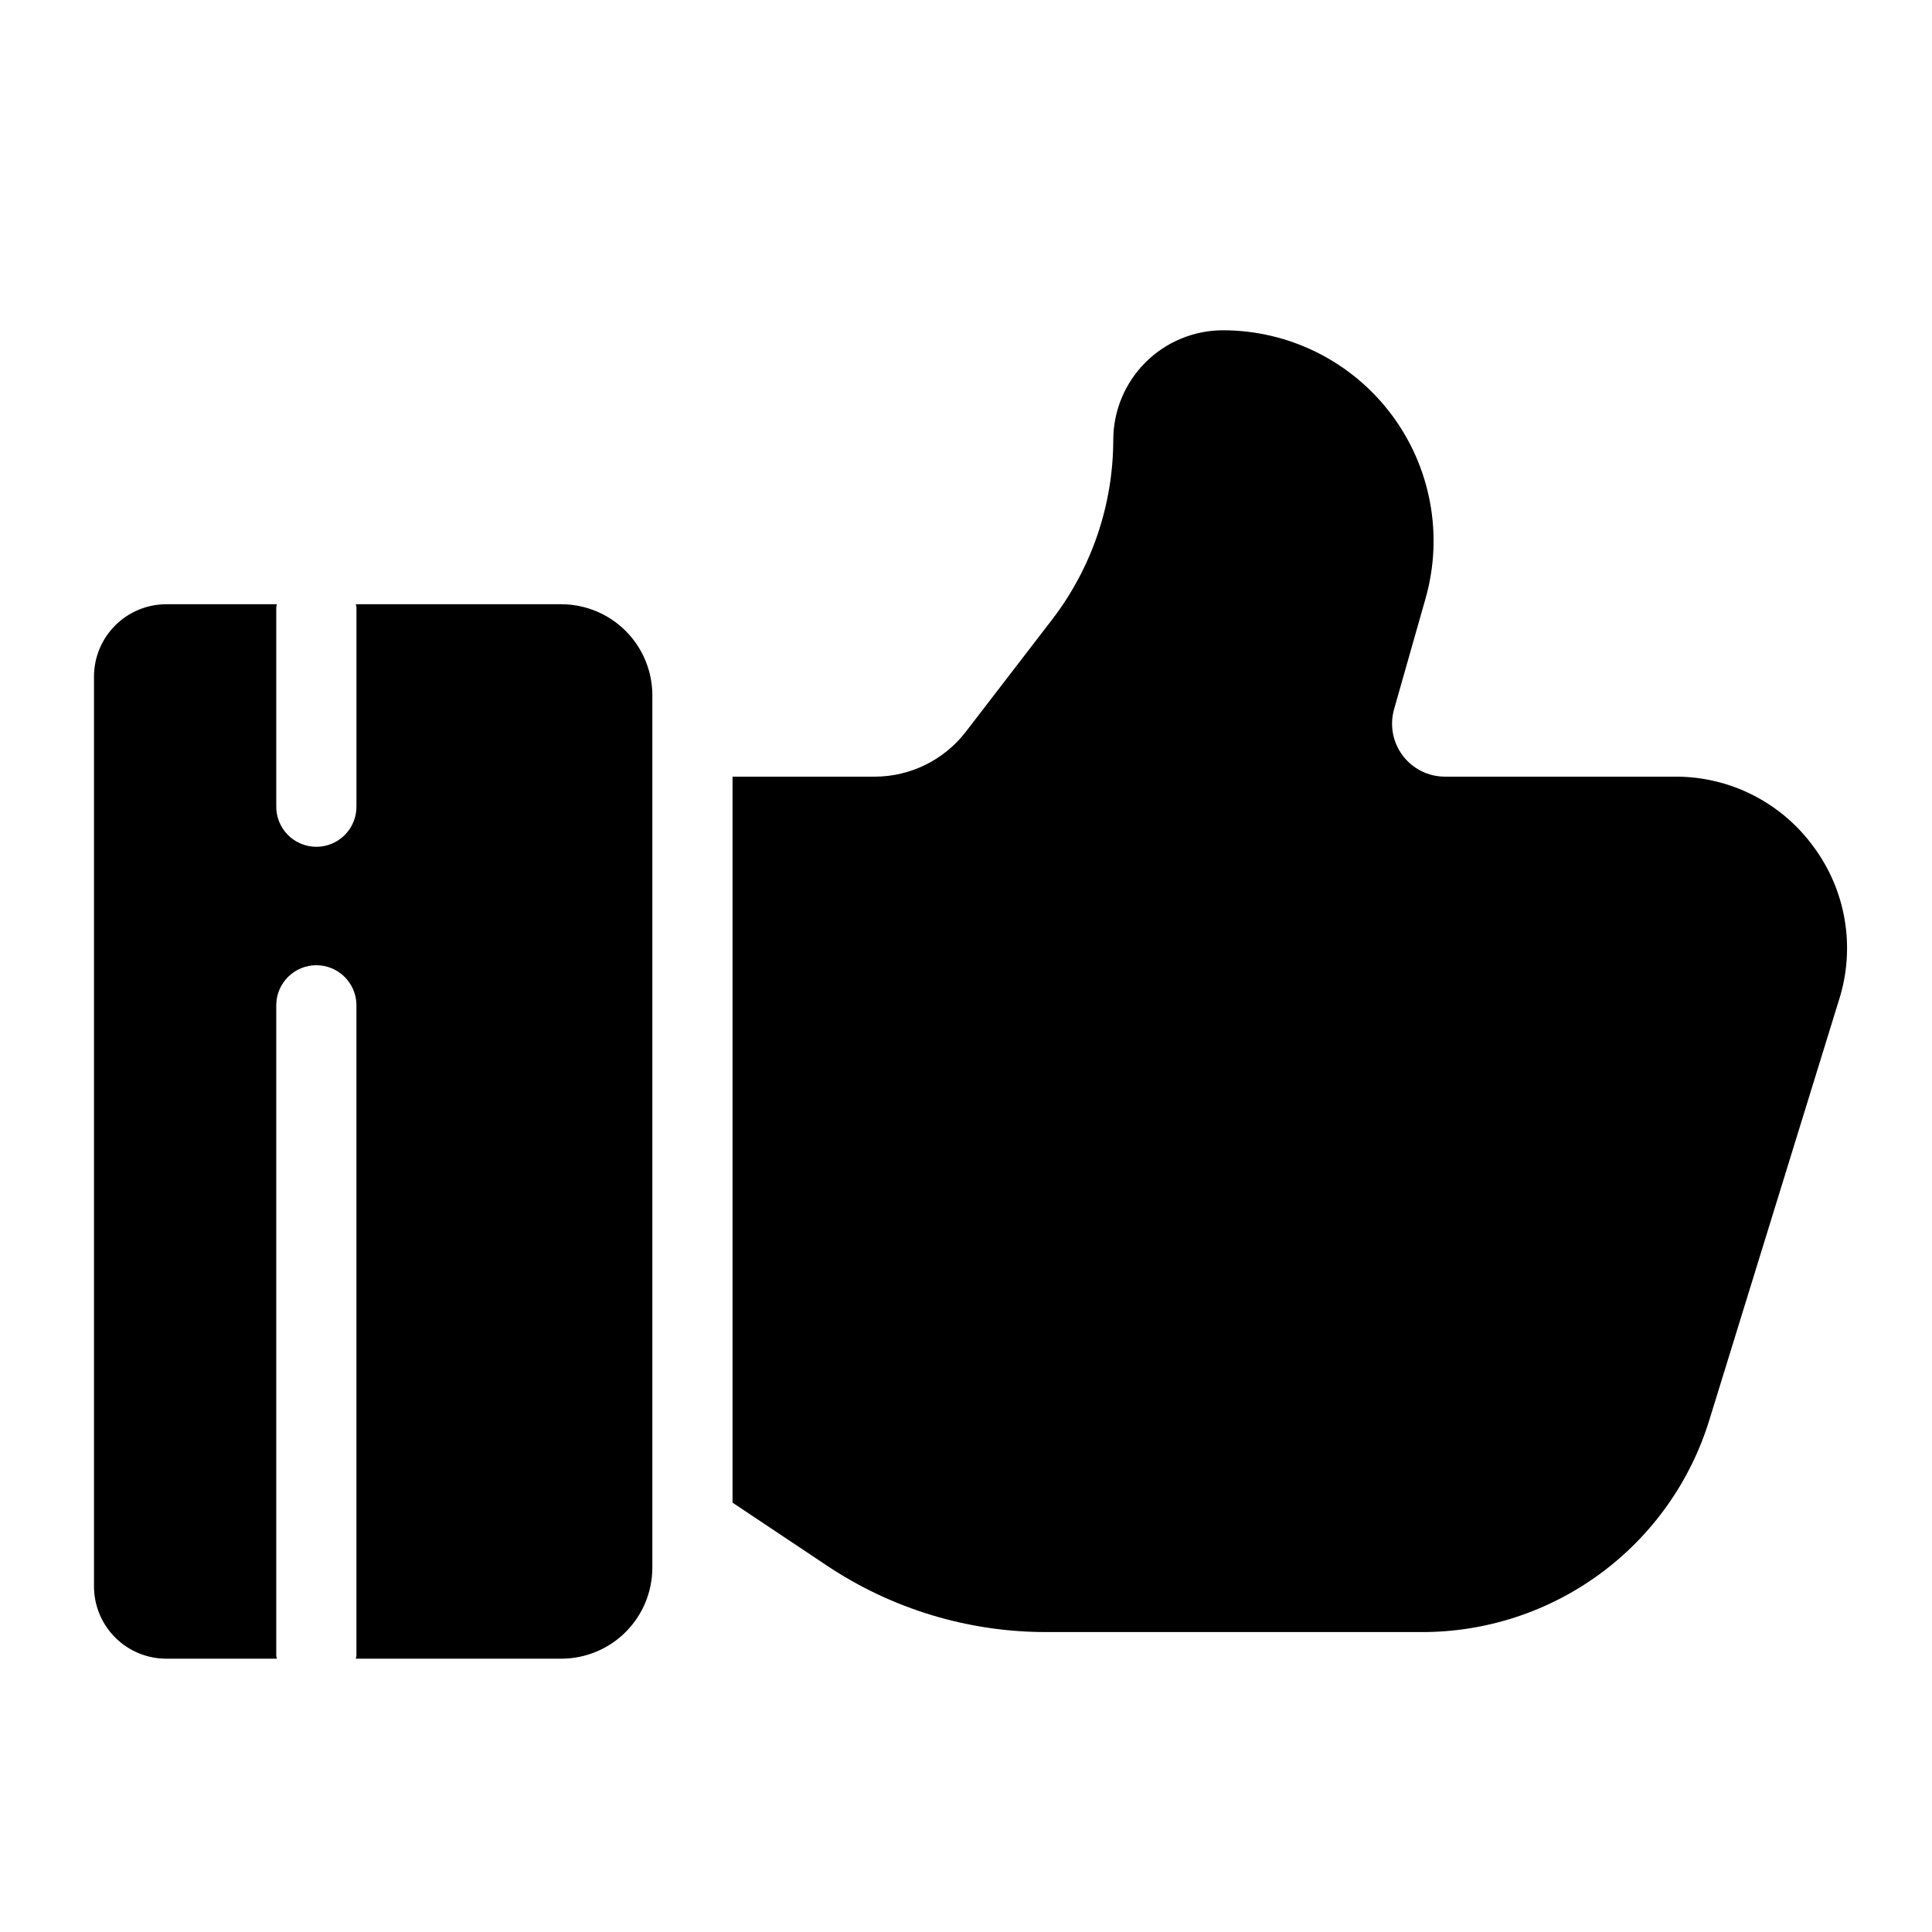
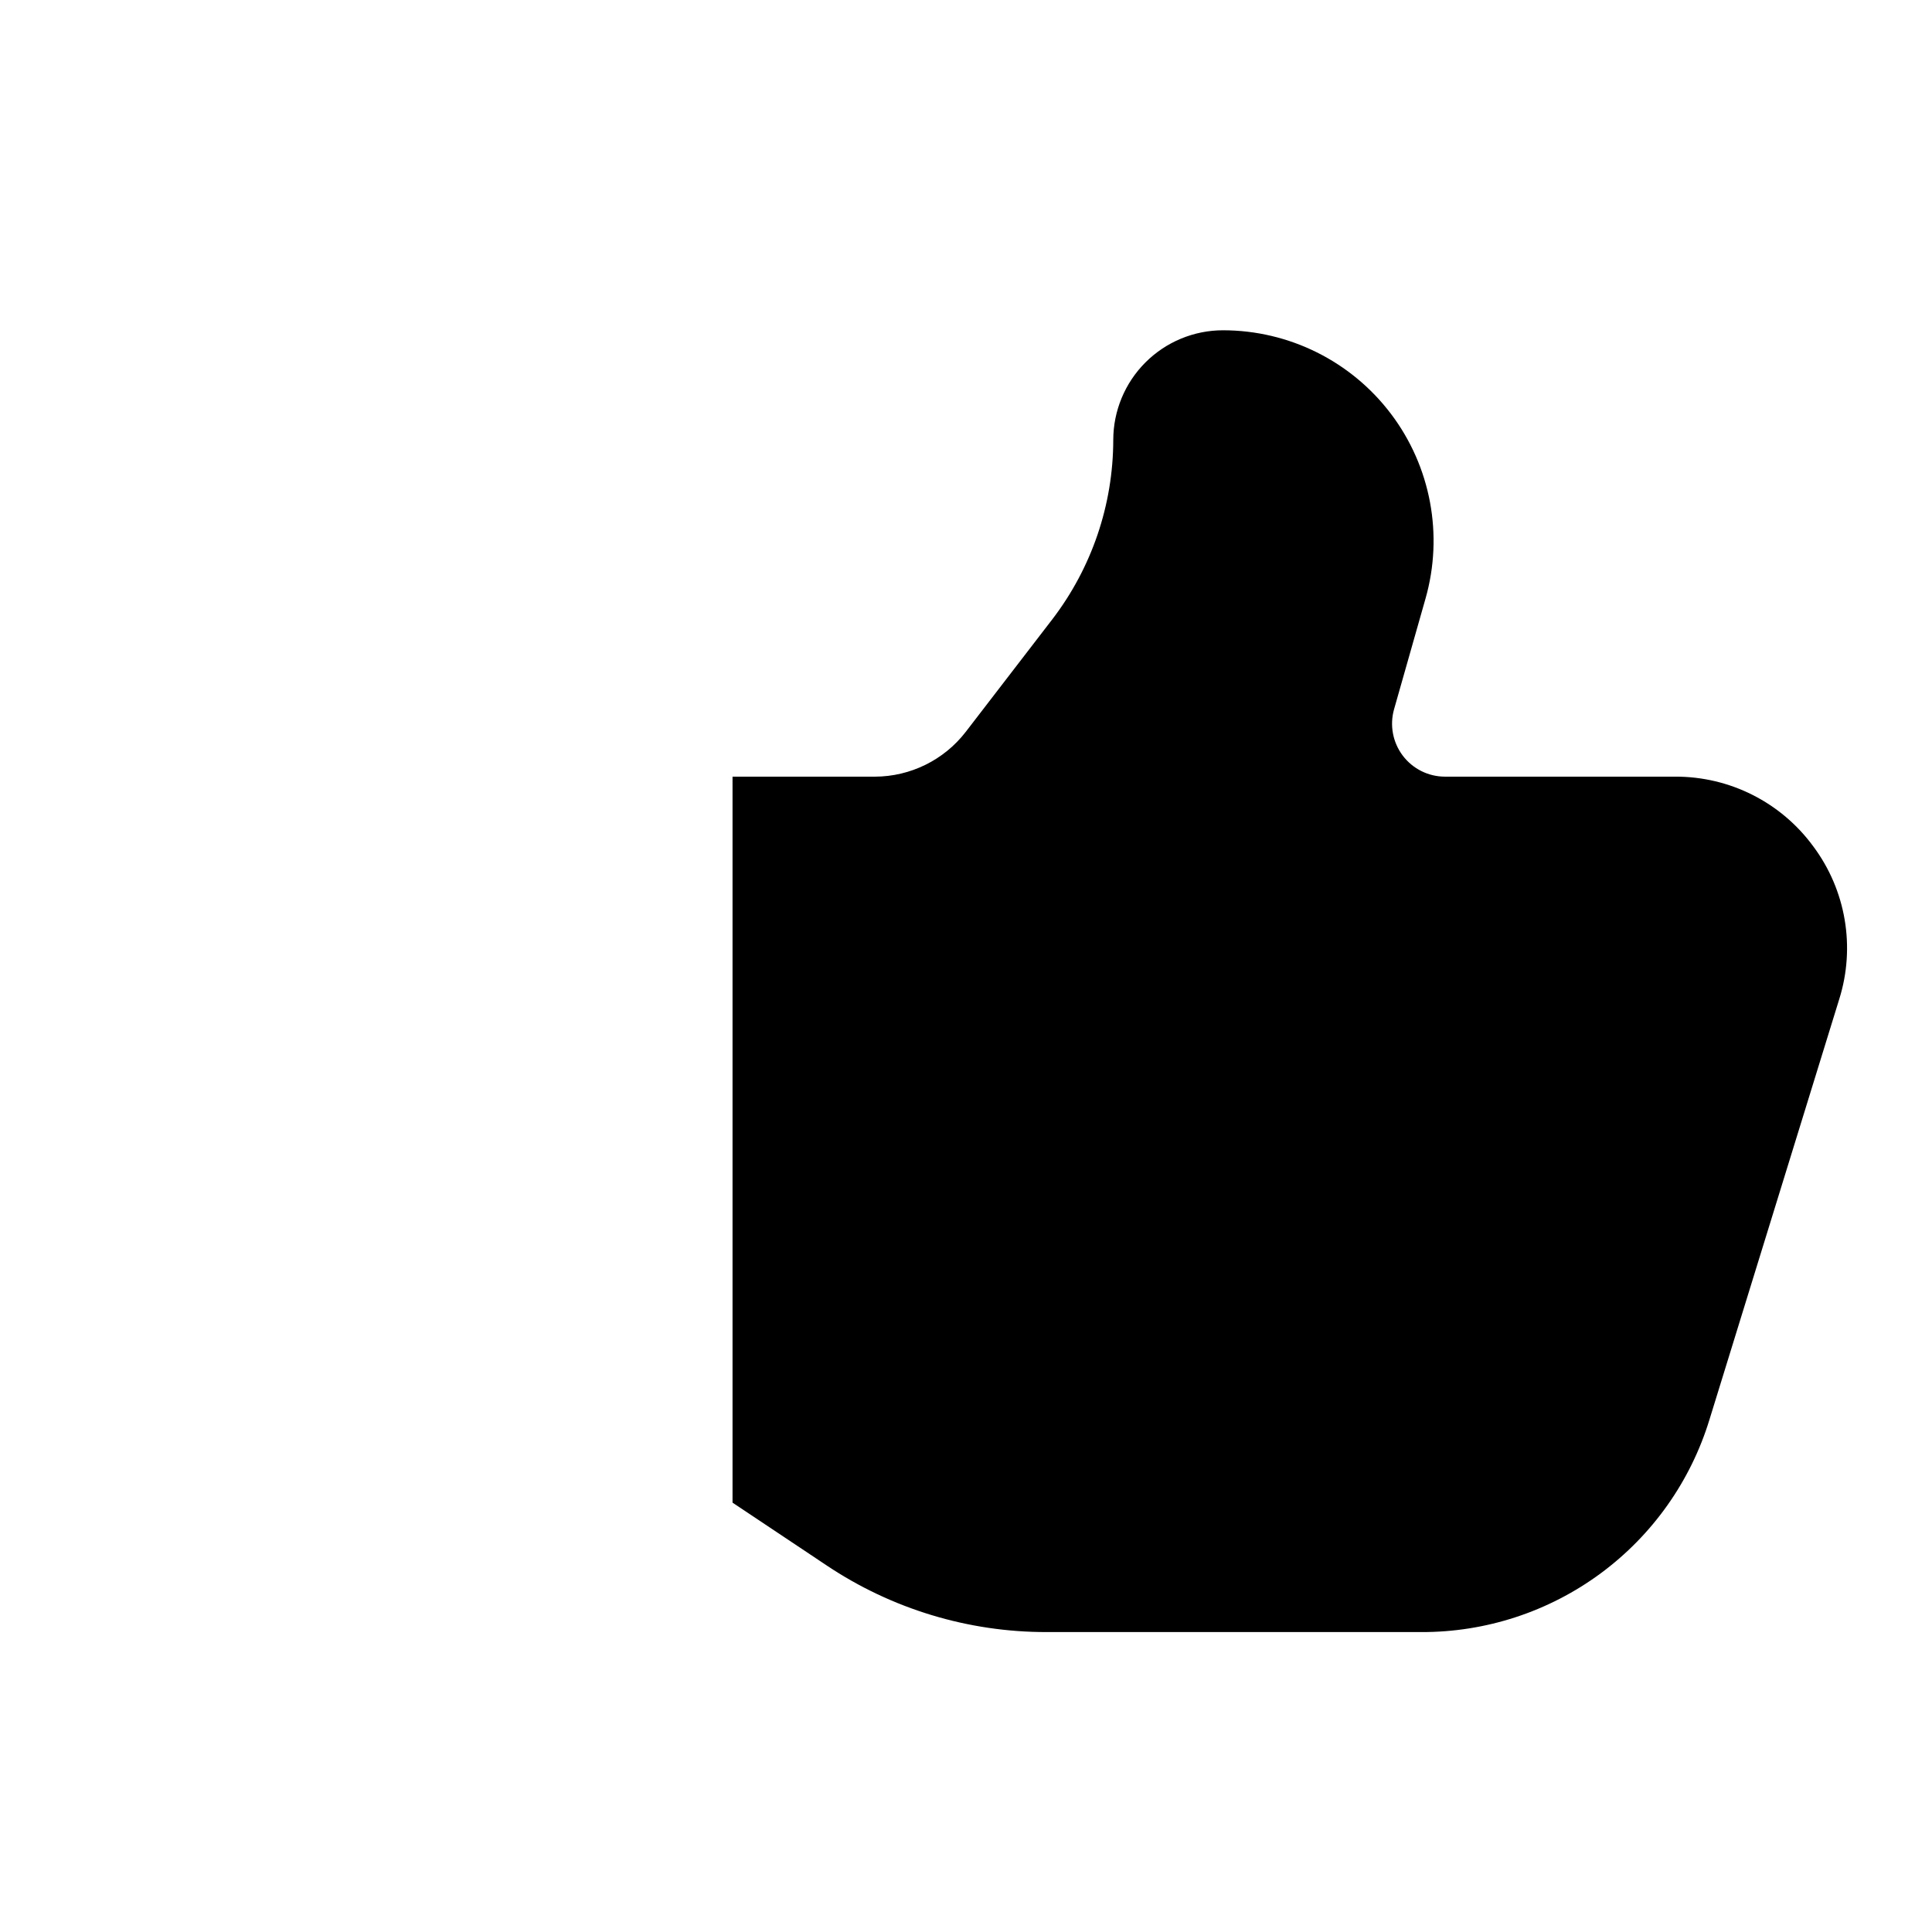
<svg xmlns="http://www.w3.org/2000/svg" fill="#000000" width="800px" height="800px" version="1.1" viewBox="144 144 512 512">
  <g>
-     <path d="m292.73 304.13h-54.434c0.023 0.289 0.168 0.535 0.168 0.832v52.562h-0.004c0.07 2.863-1.016 5.633-3.016 7.684-2 2.047-4.742 3.203-7.606 3.203-2.863 0-5.606-1.156-7.606-3.203-2-2.051-3.09-4.82-3.019-7.684v-52.562c0-0.293 0.145-0.543 0.168-0.832h-29.289c-5.09 0-9.965 2.023-13.562 5.617-3.598 3.598-5.621 8.477-5.621 13.562v241.09c0 5.086 2.023 9.965 5.621 13.562 3.598 3.594 8.473 5.613 13.562 5.613h29.289c-0.023-0.289-0.168-0.535-0.168-0.828v-172.58c0.141-5.766 4.856-10.367 10.625-10.367 5.766 0 10.48 4.602 10.621 10.367v172.58c0 0.293-0.145 0.543-0.168 0.828h54.438c6.402 0 12.547-2.543 17.078-7.07 4.527-4.531 7.074-10.676 7.074-17.082v-231.14c0-6.406-2.547-12.551-7.074-17.078-4.531-4.527-10.676-7.074-17.078-7.074z" />
    <path d="m624.55 368.32c-8.539-11.688-22.168-18.566-36.645-18.5h-60.961c-4.402 0.004-8.547-2.062-11.199-5.574-2.652-3.512-3.504-8.062-2.301-12.297l8.336-29.332c4.793-16.836 1.406-34.945-9.141-48.914-10.551-13.969-27.039-22.176-44.547-22.176-7.707 0.008-15.094 3.074-20.543 8.523-5.449 5.453-8.516 12.84-8.523 20.547-0.027 17.195-5.711 33.902-16.172 47.551l-22.949 29.836c-5.762 7.441-14.633 11.809-24.047 11.84h-37.73v192.39l24.93 16.633c17.246 11.543 37.535 17.691 58.289 17.668h99.285c17.105 0.062 33.773-5.387 47.539-15.543 13.762-10.156 23.891-24.477 28.875-40.836l34.371-111.35c4.336-13.809 1.785-28.863-6.867-40.469z" />
  </g>
</svg>